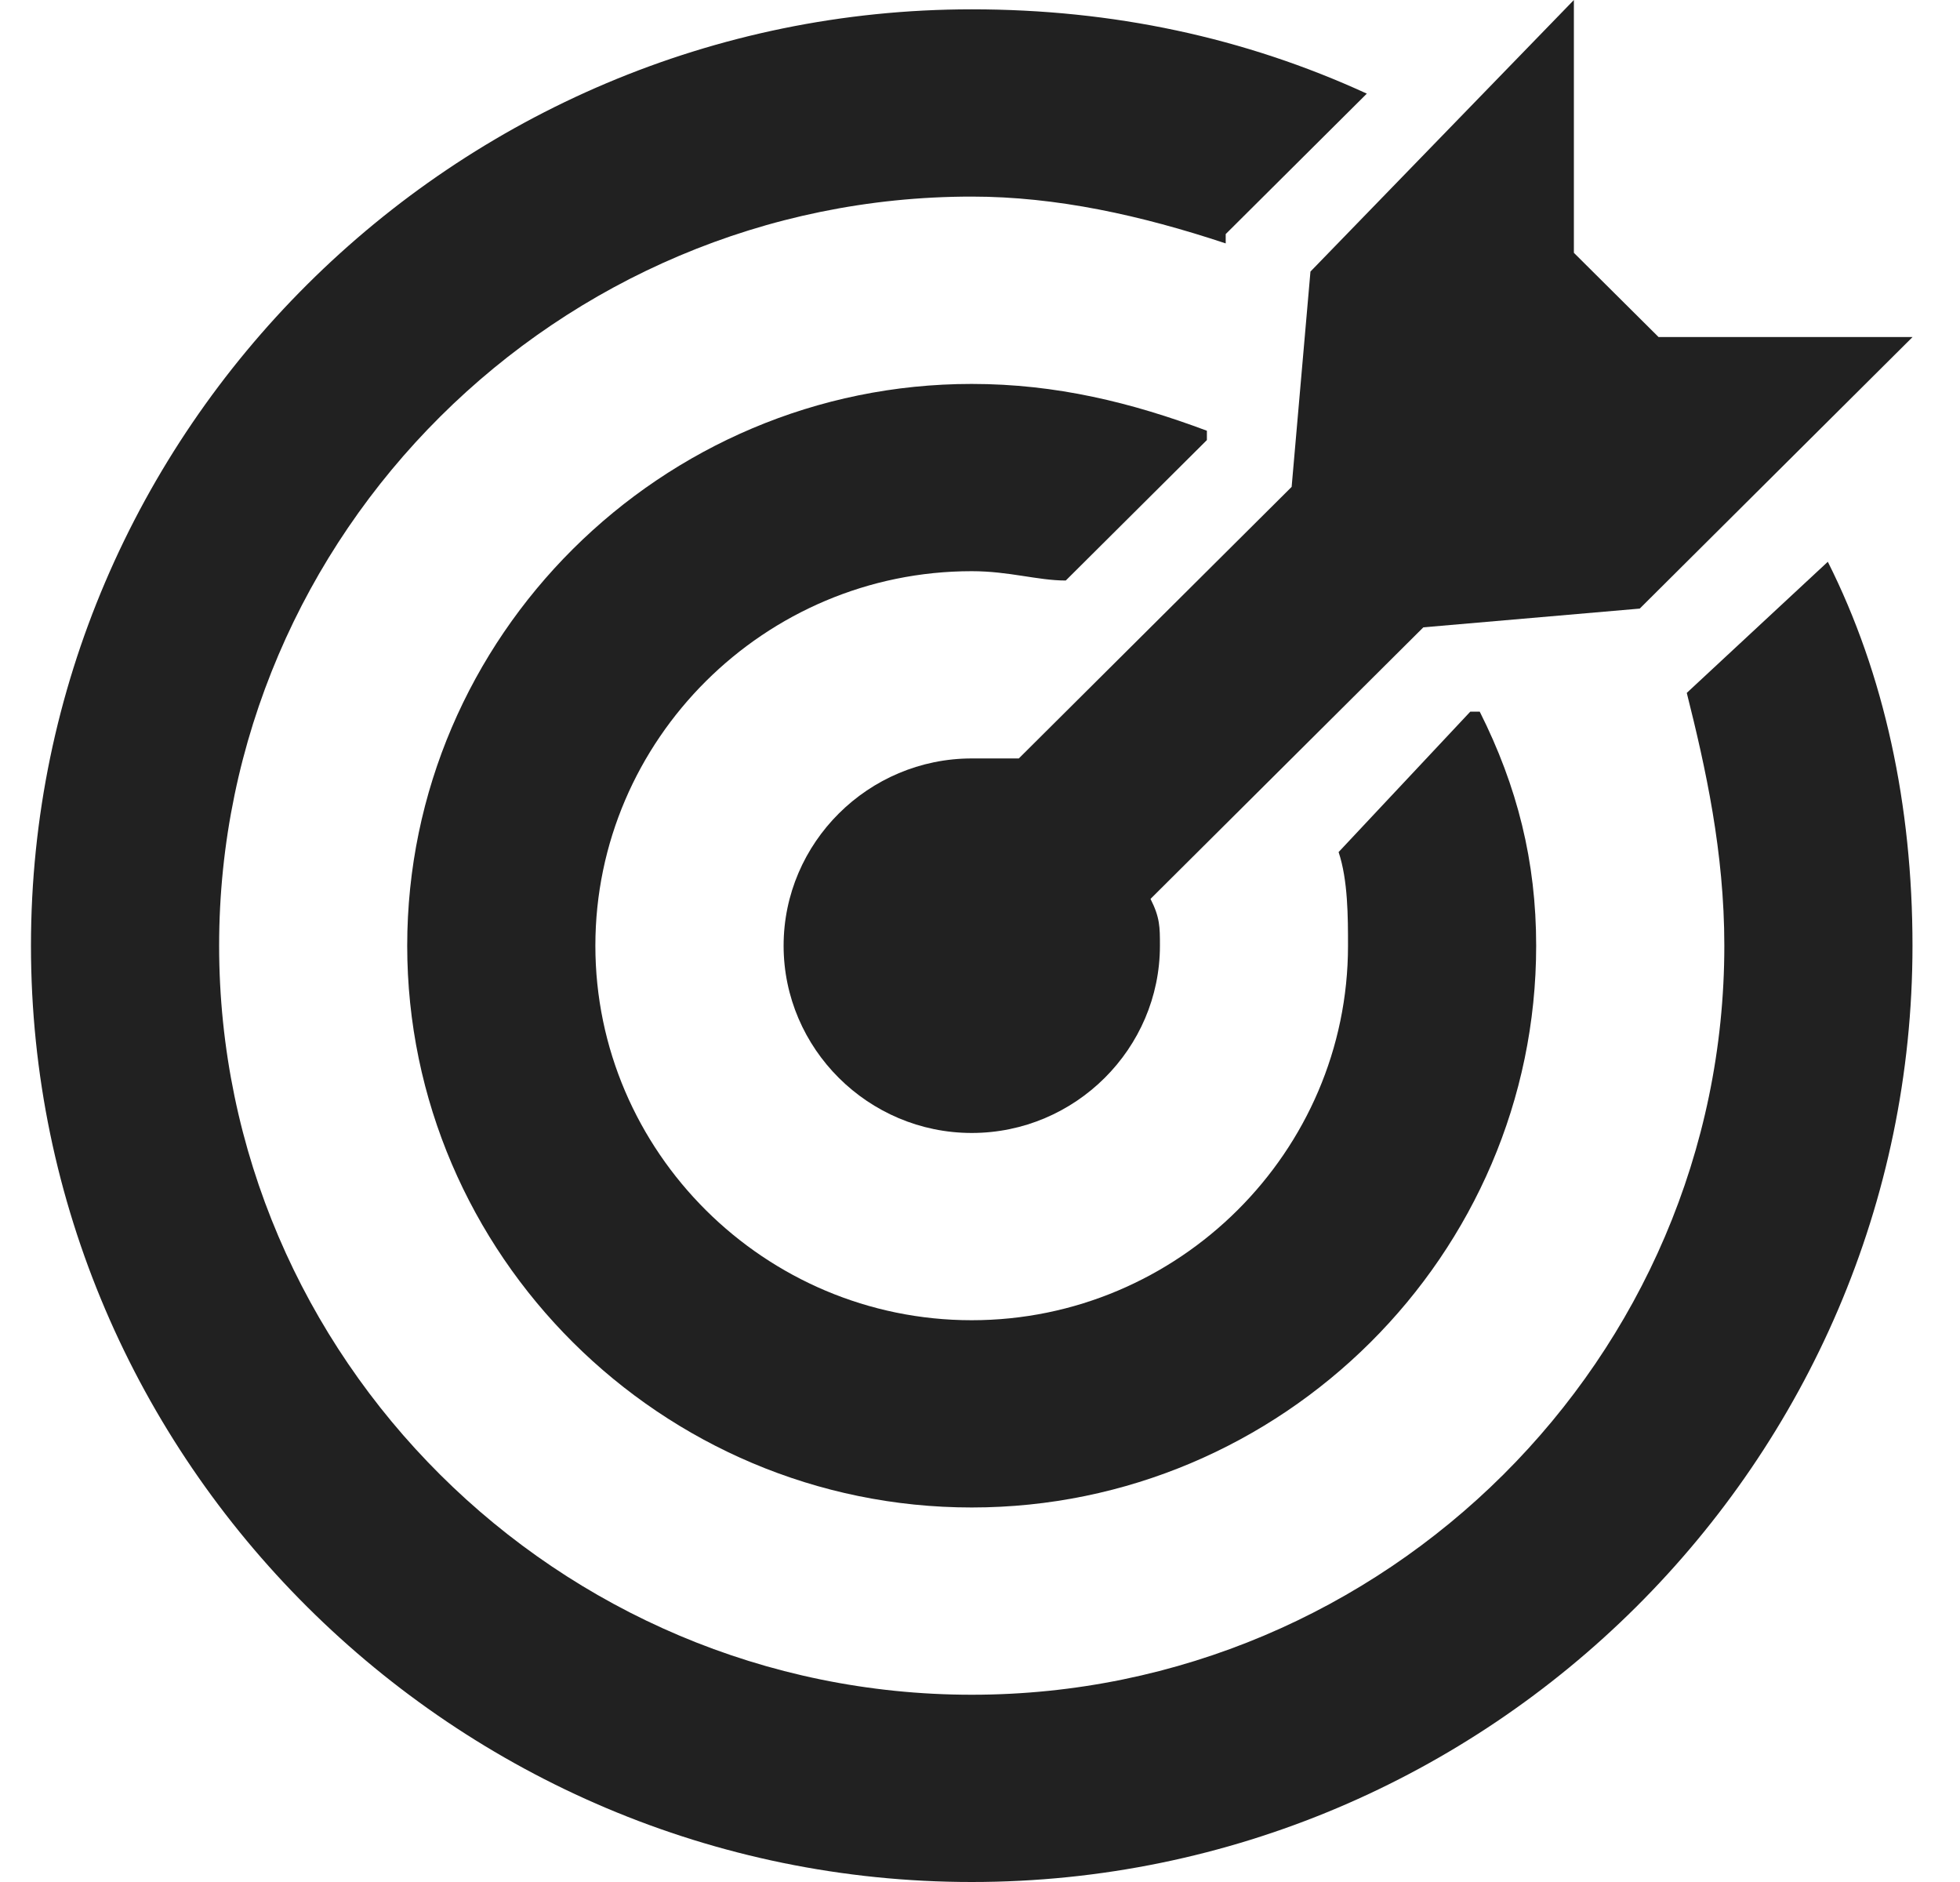
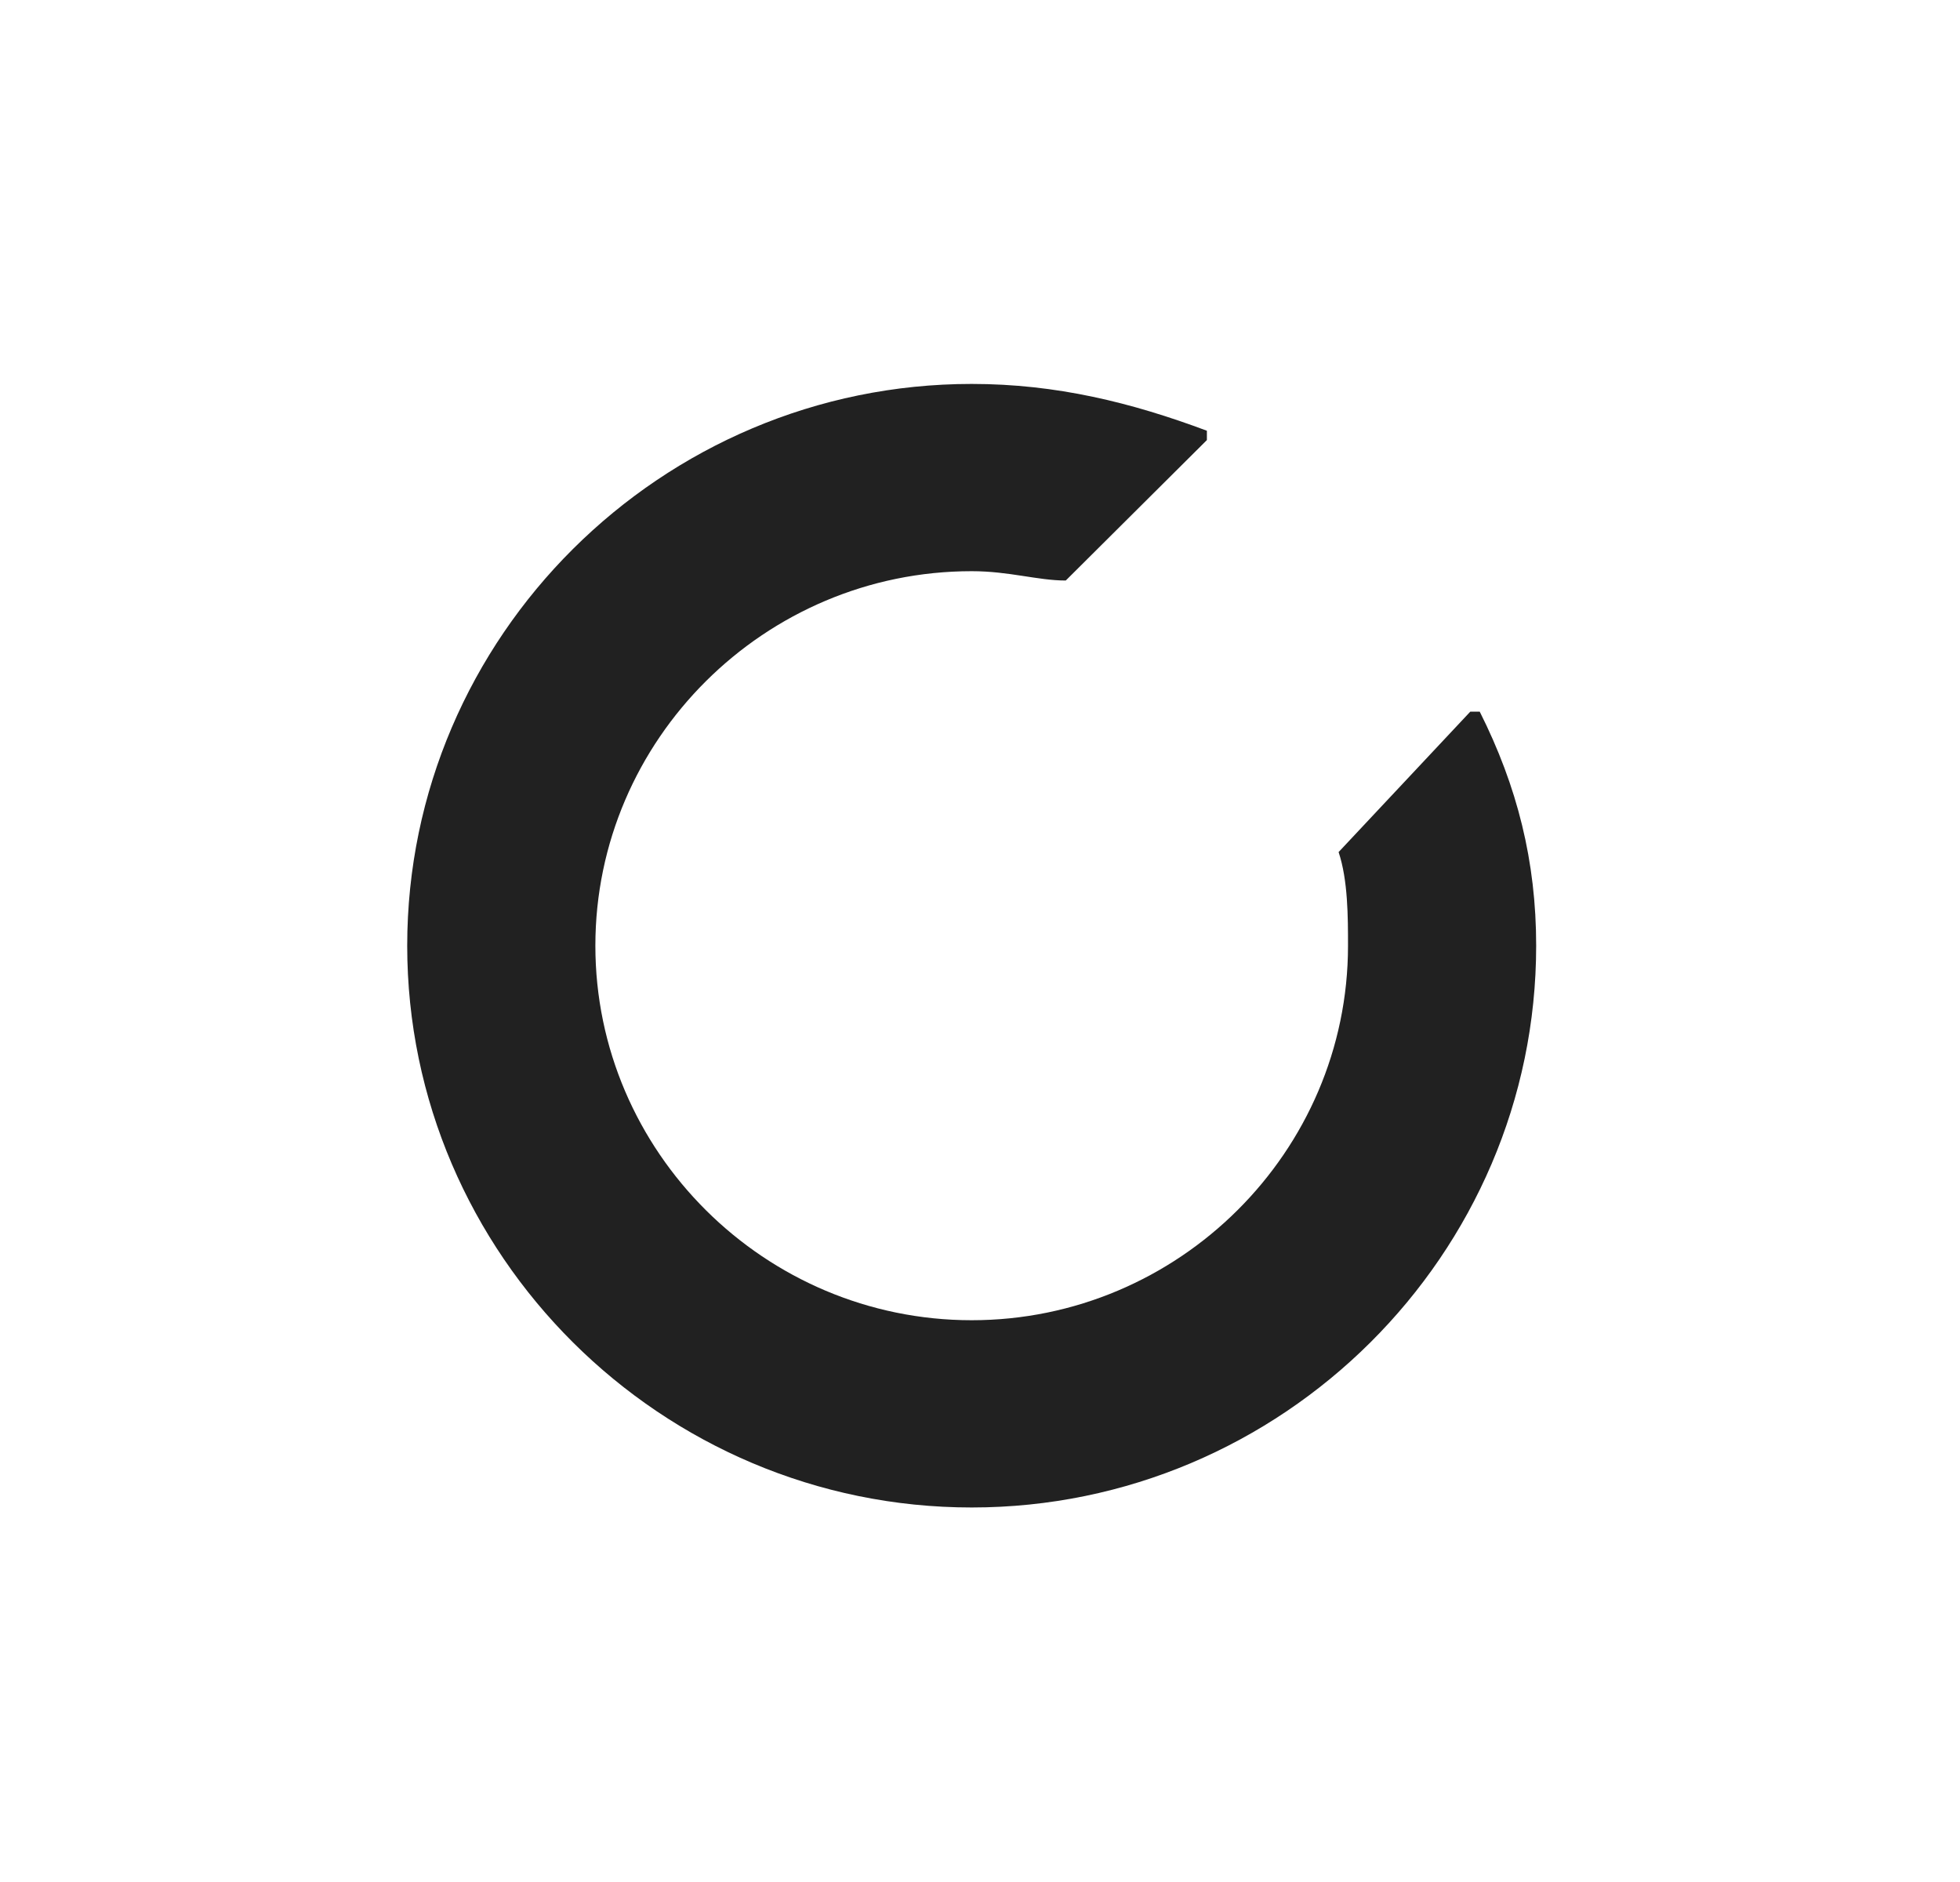
<svg xmlns="http://www.w3.org/2000/svg" width="25" height="24" viewBox="0 0 25 24" fill="none">
-   <path d="M21.155 4.298L20.075 3.224V0L16.715 3.463L16.475 6.209L12.995 9.672H12.395C11.075 9.672 9.995 10.746 9.995 12.06C9.995 13.373 11.075 14.448 12.395 14.448C13.715 14.448 14.795 13.373 14.795 12.06C14.795 11.821 14.795 11.701 14.675 11.463L18.155 8L20.915 7.761L24.395 4.298H21.155Z" fill="#212121" />
  <path d="M18.874 9.075H18.754L17.074 10.866C17.194 11.224 17.194 11.701 17.194 12.06C17.194 14.687 15.034 16.836 12.394 16.836C9.754 16.836 7.594 14.687 7.594 12.06C7.594 9.433 9.754 7.284 12.394 7.284C12.874 7.284 13.234 7.403 13.594 7.403L15.394 5.612V5.493C14.434 5.134 13.474 4.896 12.394 4.896C8.434 4.896 5.194 8.119 5.194 12.06C5.194 16 8.434 19.224 12.394 19.224C16.354 19.224 19.594 16 19.594 12.06C19.594 10.985 19.354 10.03 18.874 9.075Z" fill="#212121" />
-   <path d="M23.314 7.164L21.515 8.836C21.755 9.791 21.994 10.866 21.994 12.06C21.994 17.314 17.674 21.612 12.395 21.612C7.114 21.612 2.795 17.313 2.795 12.06C2.795 6.806 7.114 2.507 12.395 2.507C13.475 2.507 14.555 2.746 15.634 3.104V2.985L17.434 1.194C15.874 0.478 14.194 0.119 12.395 0.119C5.794 0.119 0.395 5.493 0.395 12.06C0.395 18.627 5.794 24 12.395 24C18.994 24 24.394 18.627 24.394 12.06C24.394 10.269 24.035 8.597 23.314 7.164Z" fill="#212121" />
</svg>